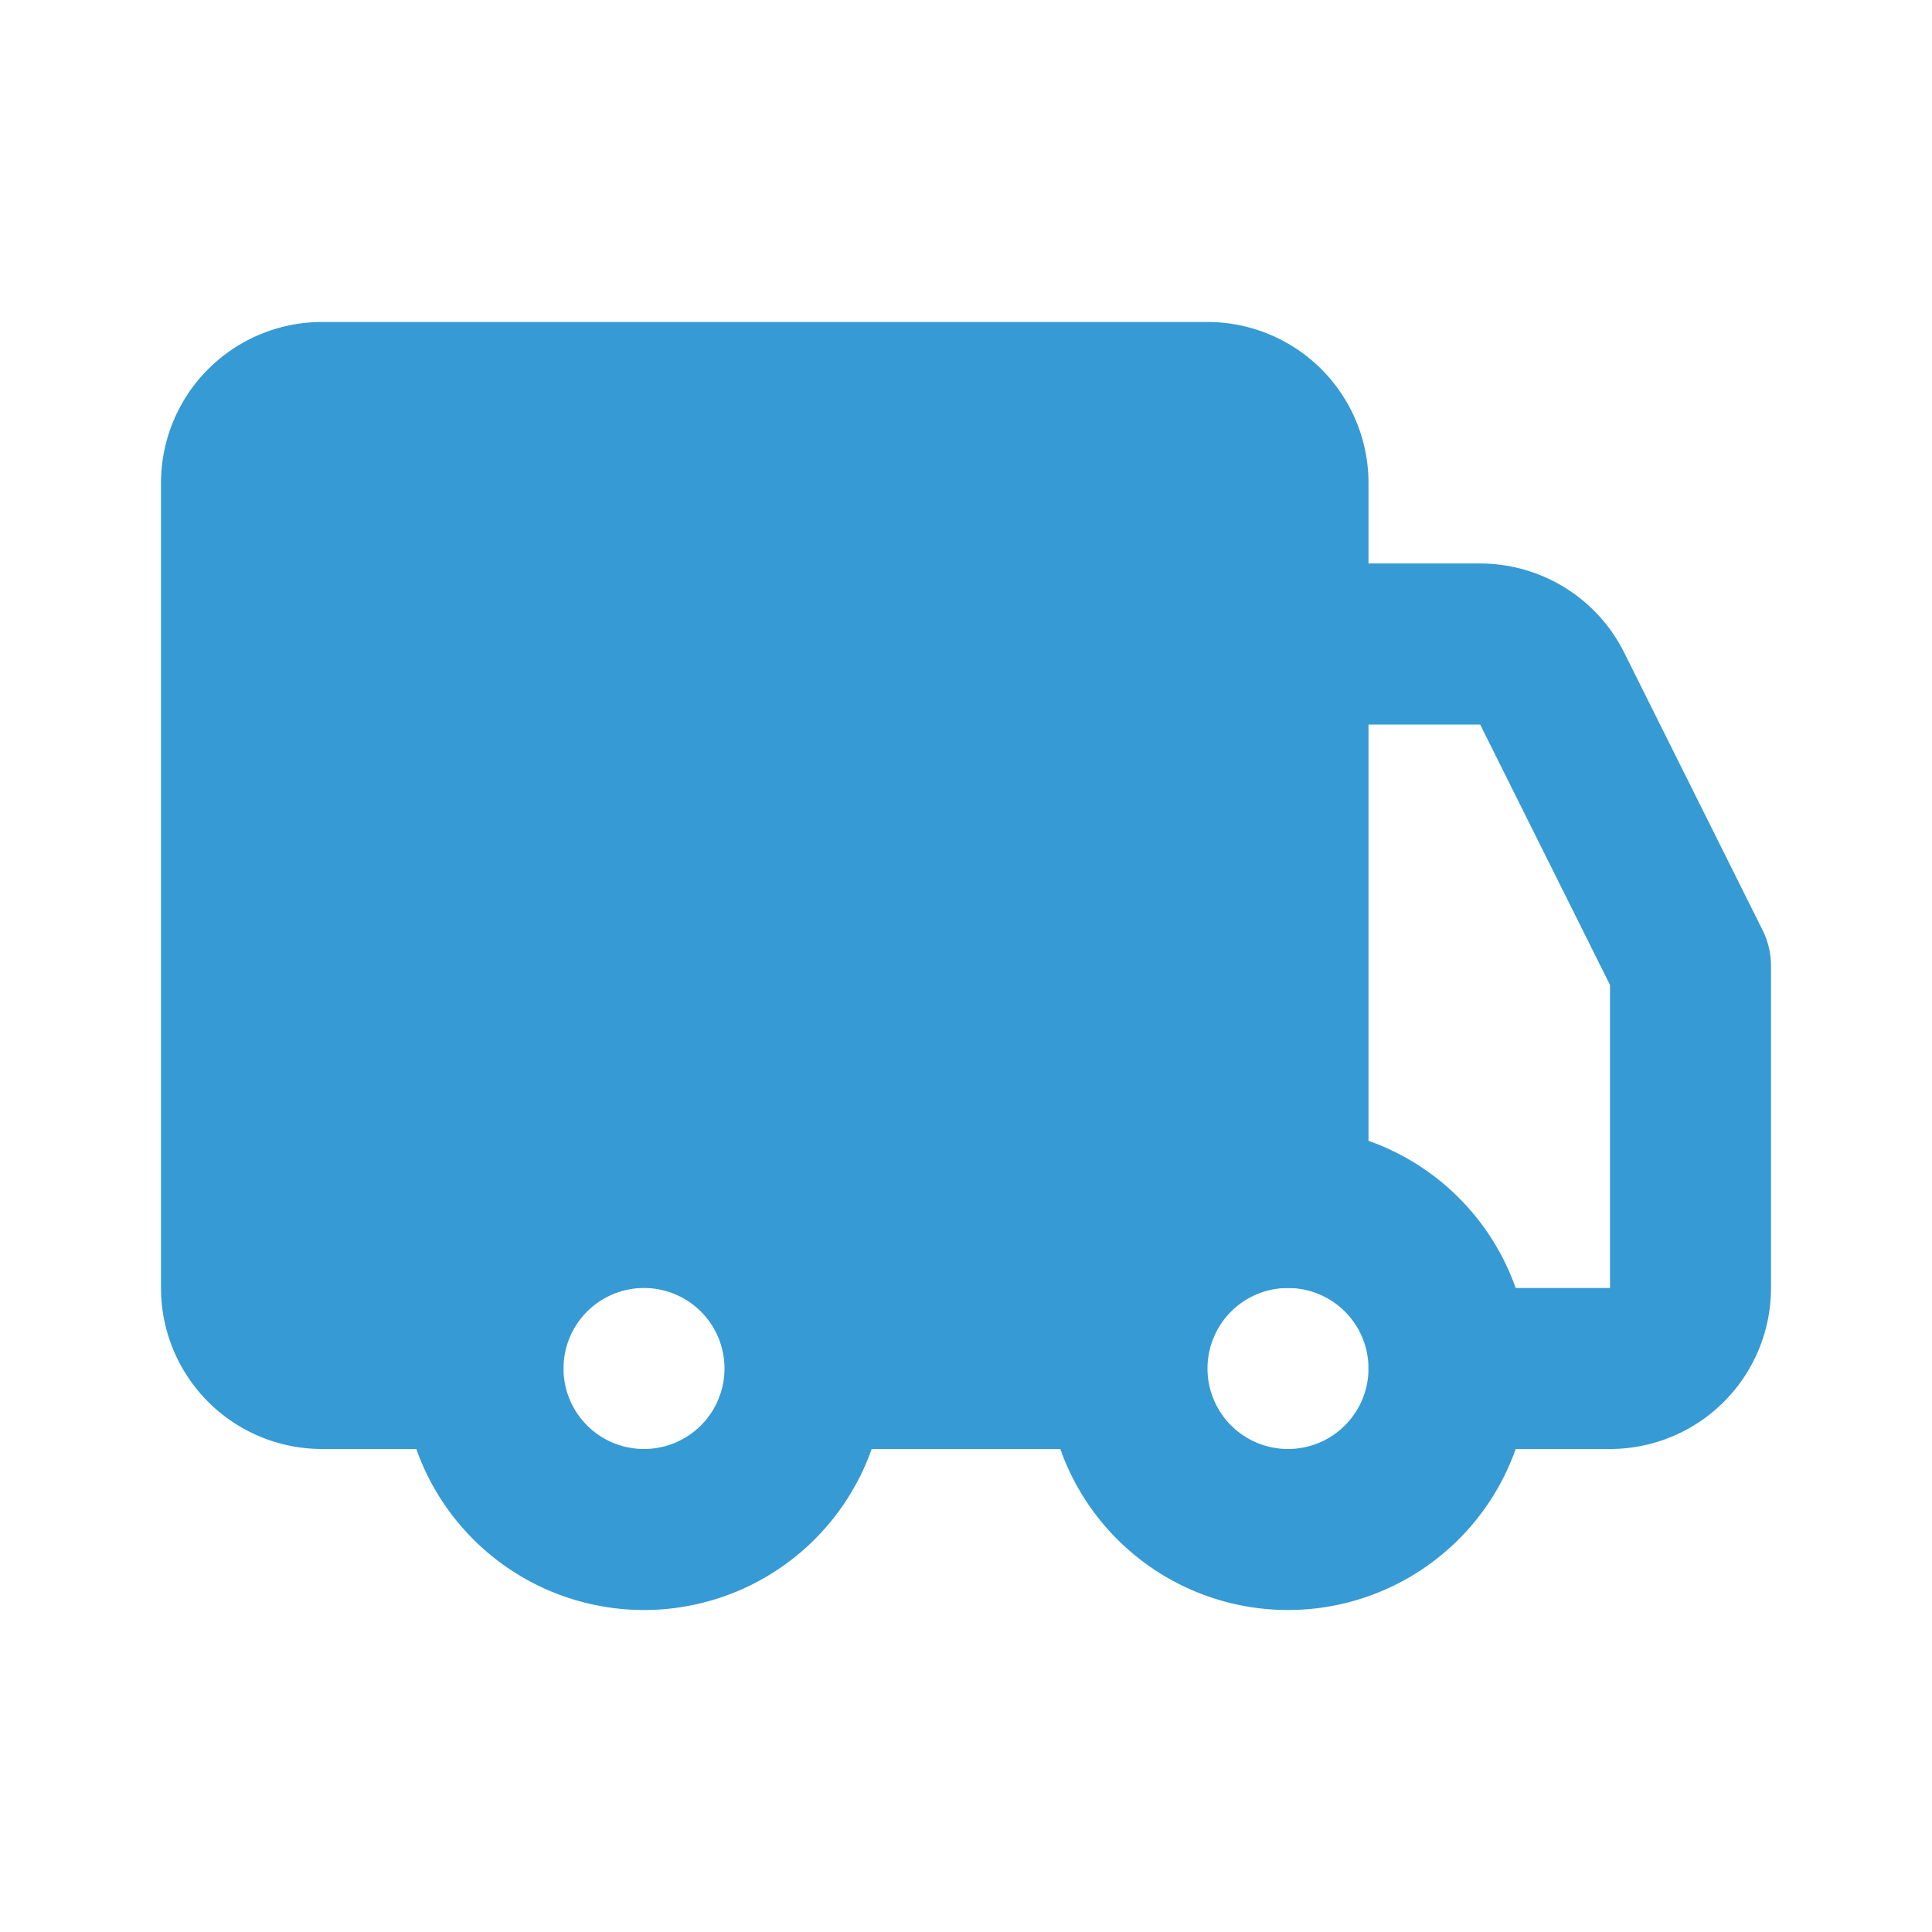
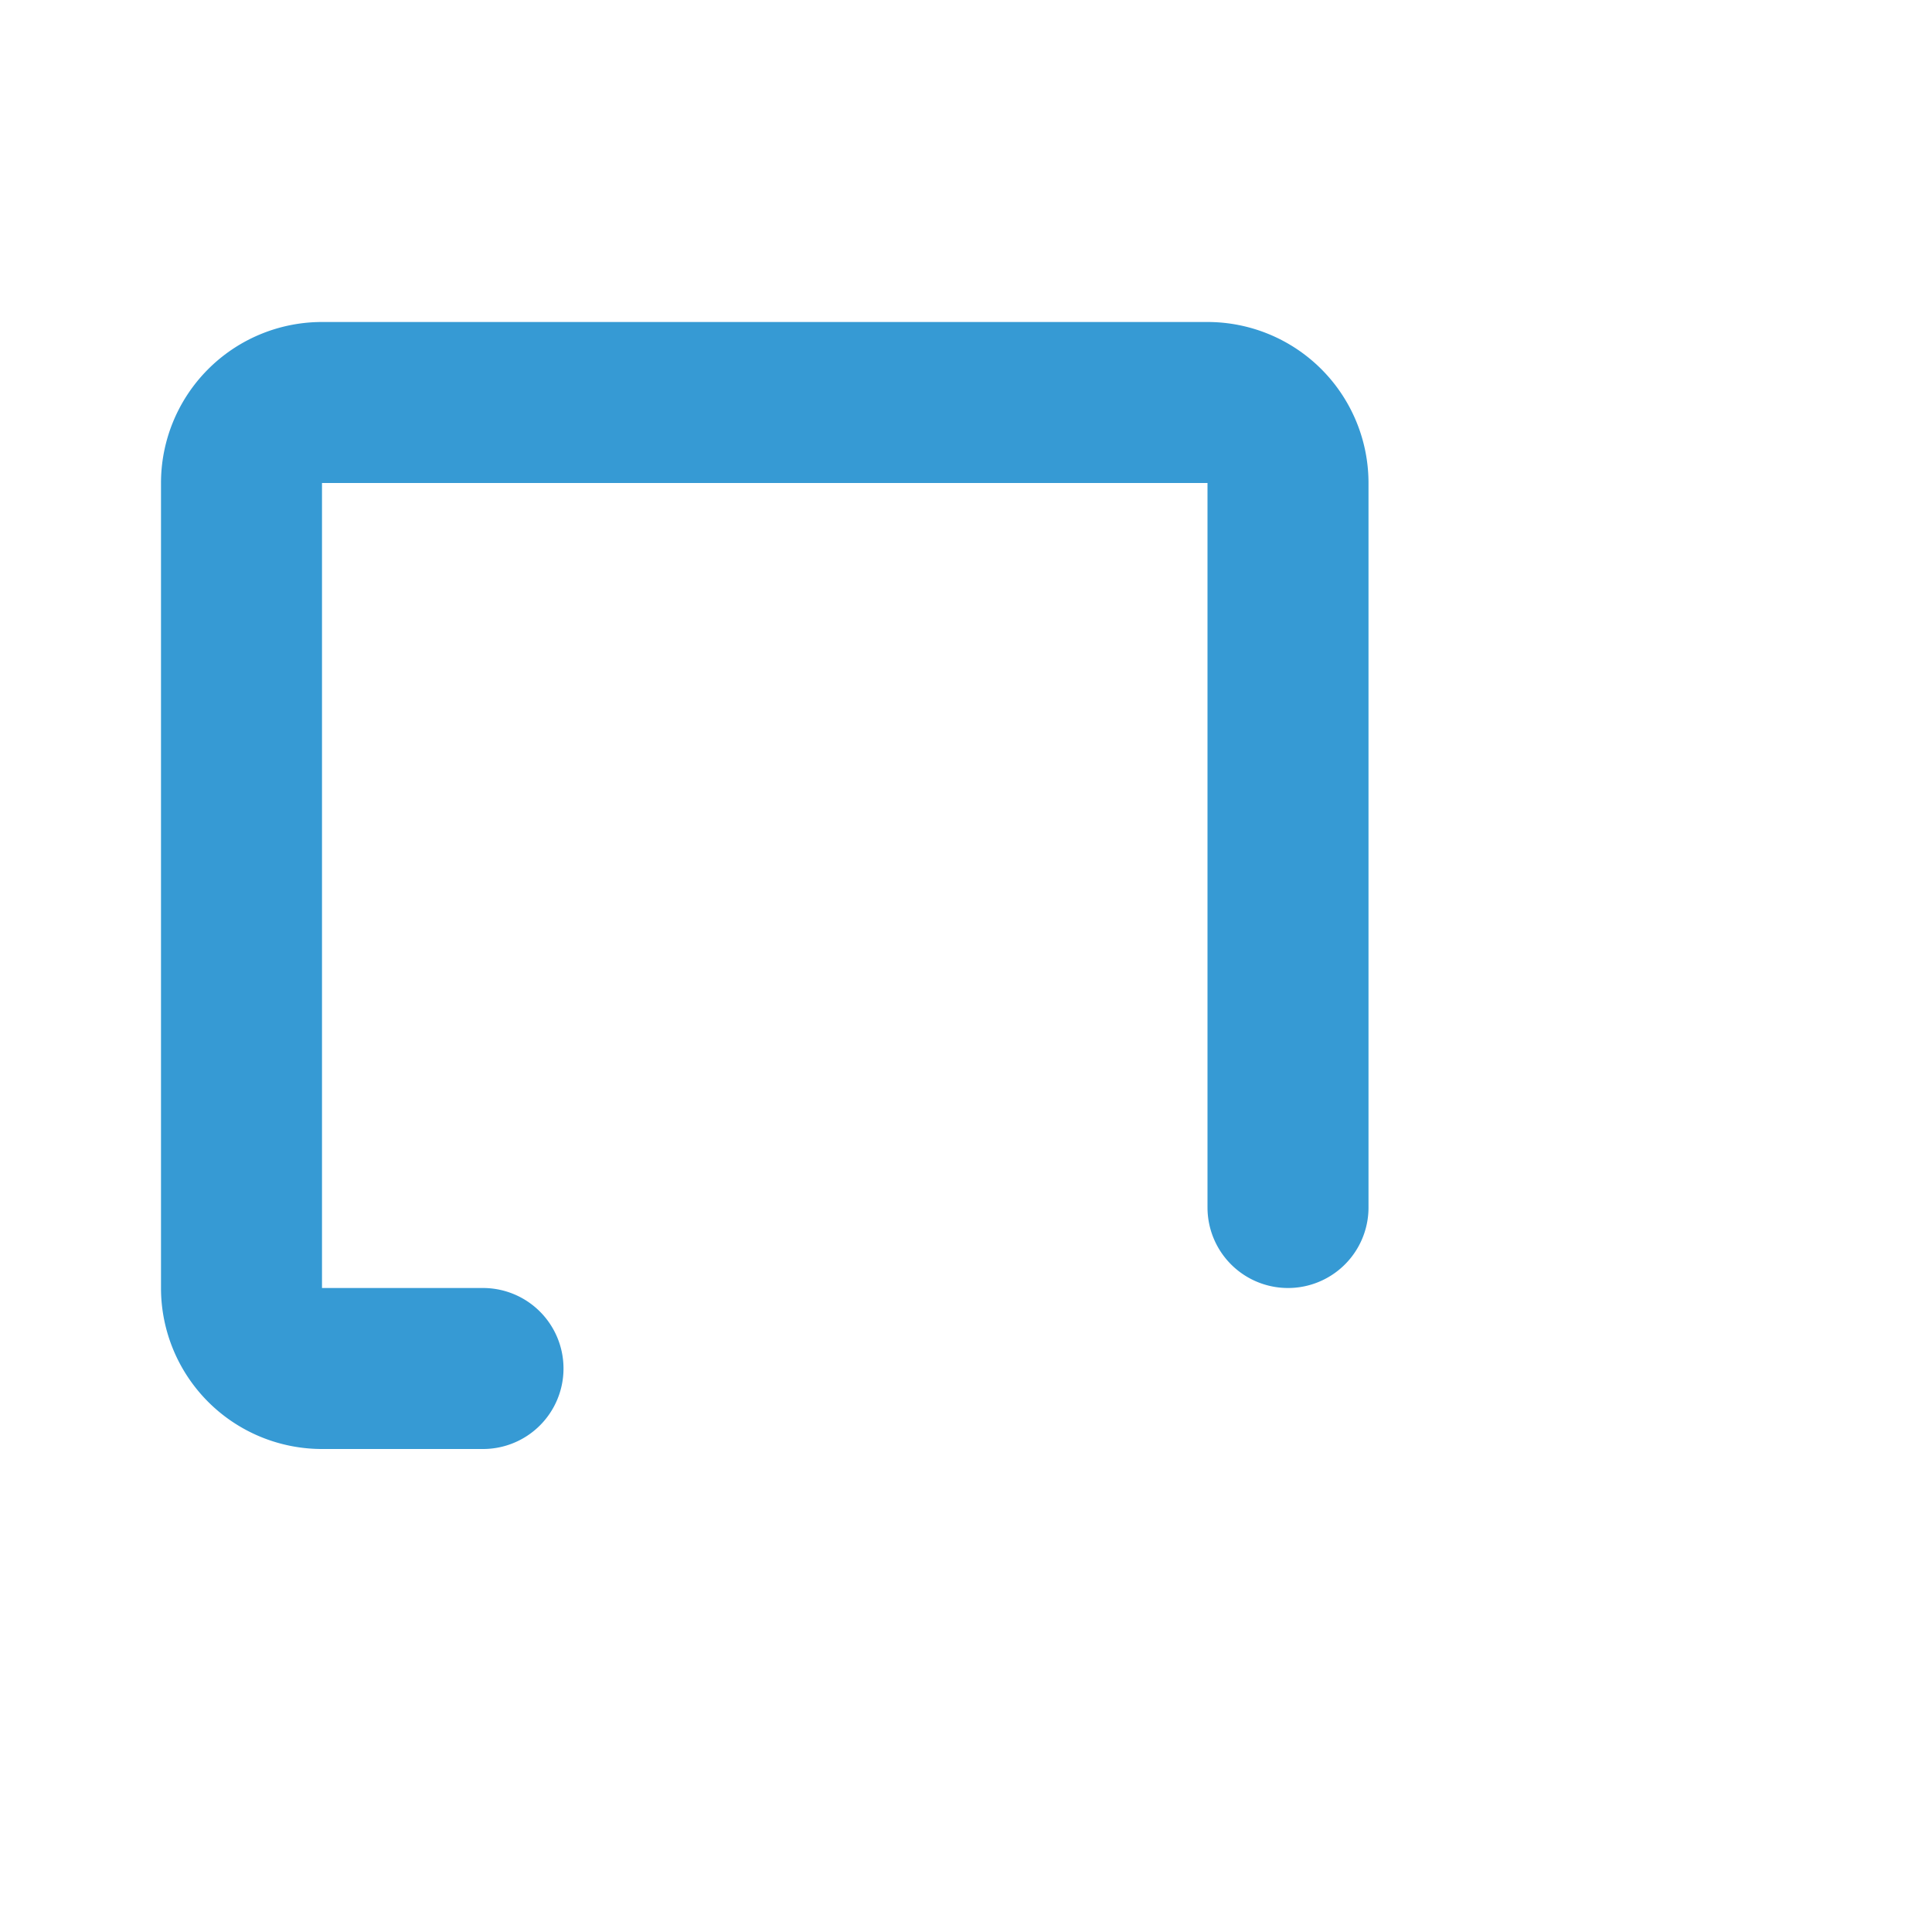
<svg xmlns="http://www.w3.org/2000/svg" fill="#369ad4" width="800px" height="800px" viewBox="0 0 24 24" id="shipping" data-name="Flat Line" class="icon flat-line">
-   <path id="secondary" d="M16,6v9a2,2,0,0,0-2,2H10a2,2,0,0,0-4,0H4a1,1,0,0,1-1-1V6A1,1,0,0,1,4,5H15A1,1,0,0,1,16,6Z" style="fill: #369ad4; stroke-width: 2;" />
  <path id="primary" d="M16,15V6a1,1,0,0,0-1-1H4A1,1,0,0,0,3,6V16a1,1,0,0,0,1,1H6" style="fill: none; stroke: #369ad4; stroke-linecap: round; stroke-linejoin: round; stroke-width: 2;" />
-   <path id="primary-2" data-name="primary" d="M18,17h2a1,1,0,0,0,1-1V12L19.28,8.55a1,1,0,0,0-.9-.55H16" style="fill: none; stroke: #369ad4; stroke-linecap: round; stroke-linejoin: round; stroke-width: 2;" />
-   <path id="primary-3" data-name="primary" d="M14,17H10M8,15a2,2,0,1,0,2,2A2,2,0,0,0,8,15Zm10,2a2,2,0,1,1-2-2A2,2,0,0,1,18,17Z" style="fill: none; stroke: #369ad4; stroke-linecap: round; stroke-linejoin: round; stroke-width: 2;" />
</svg>